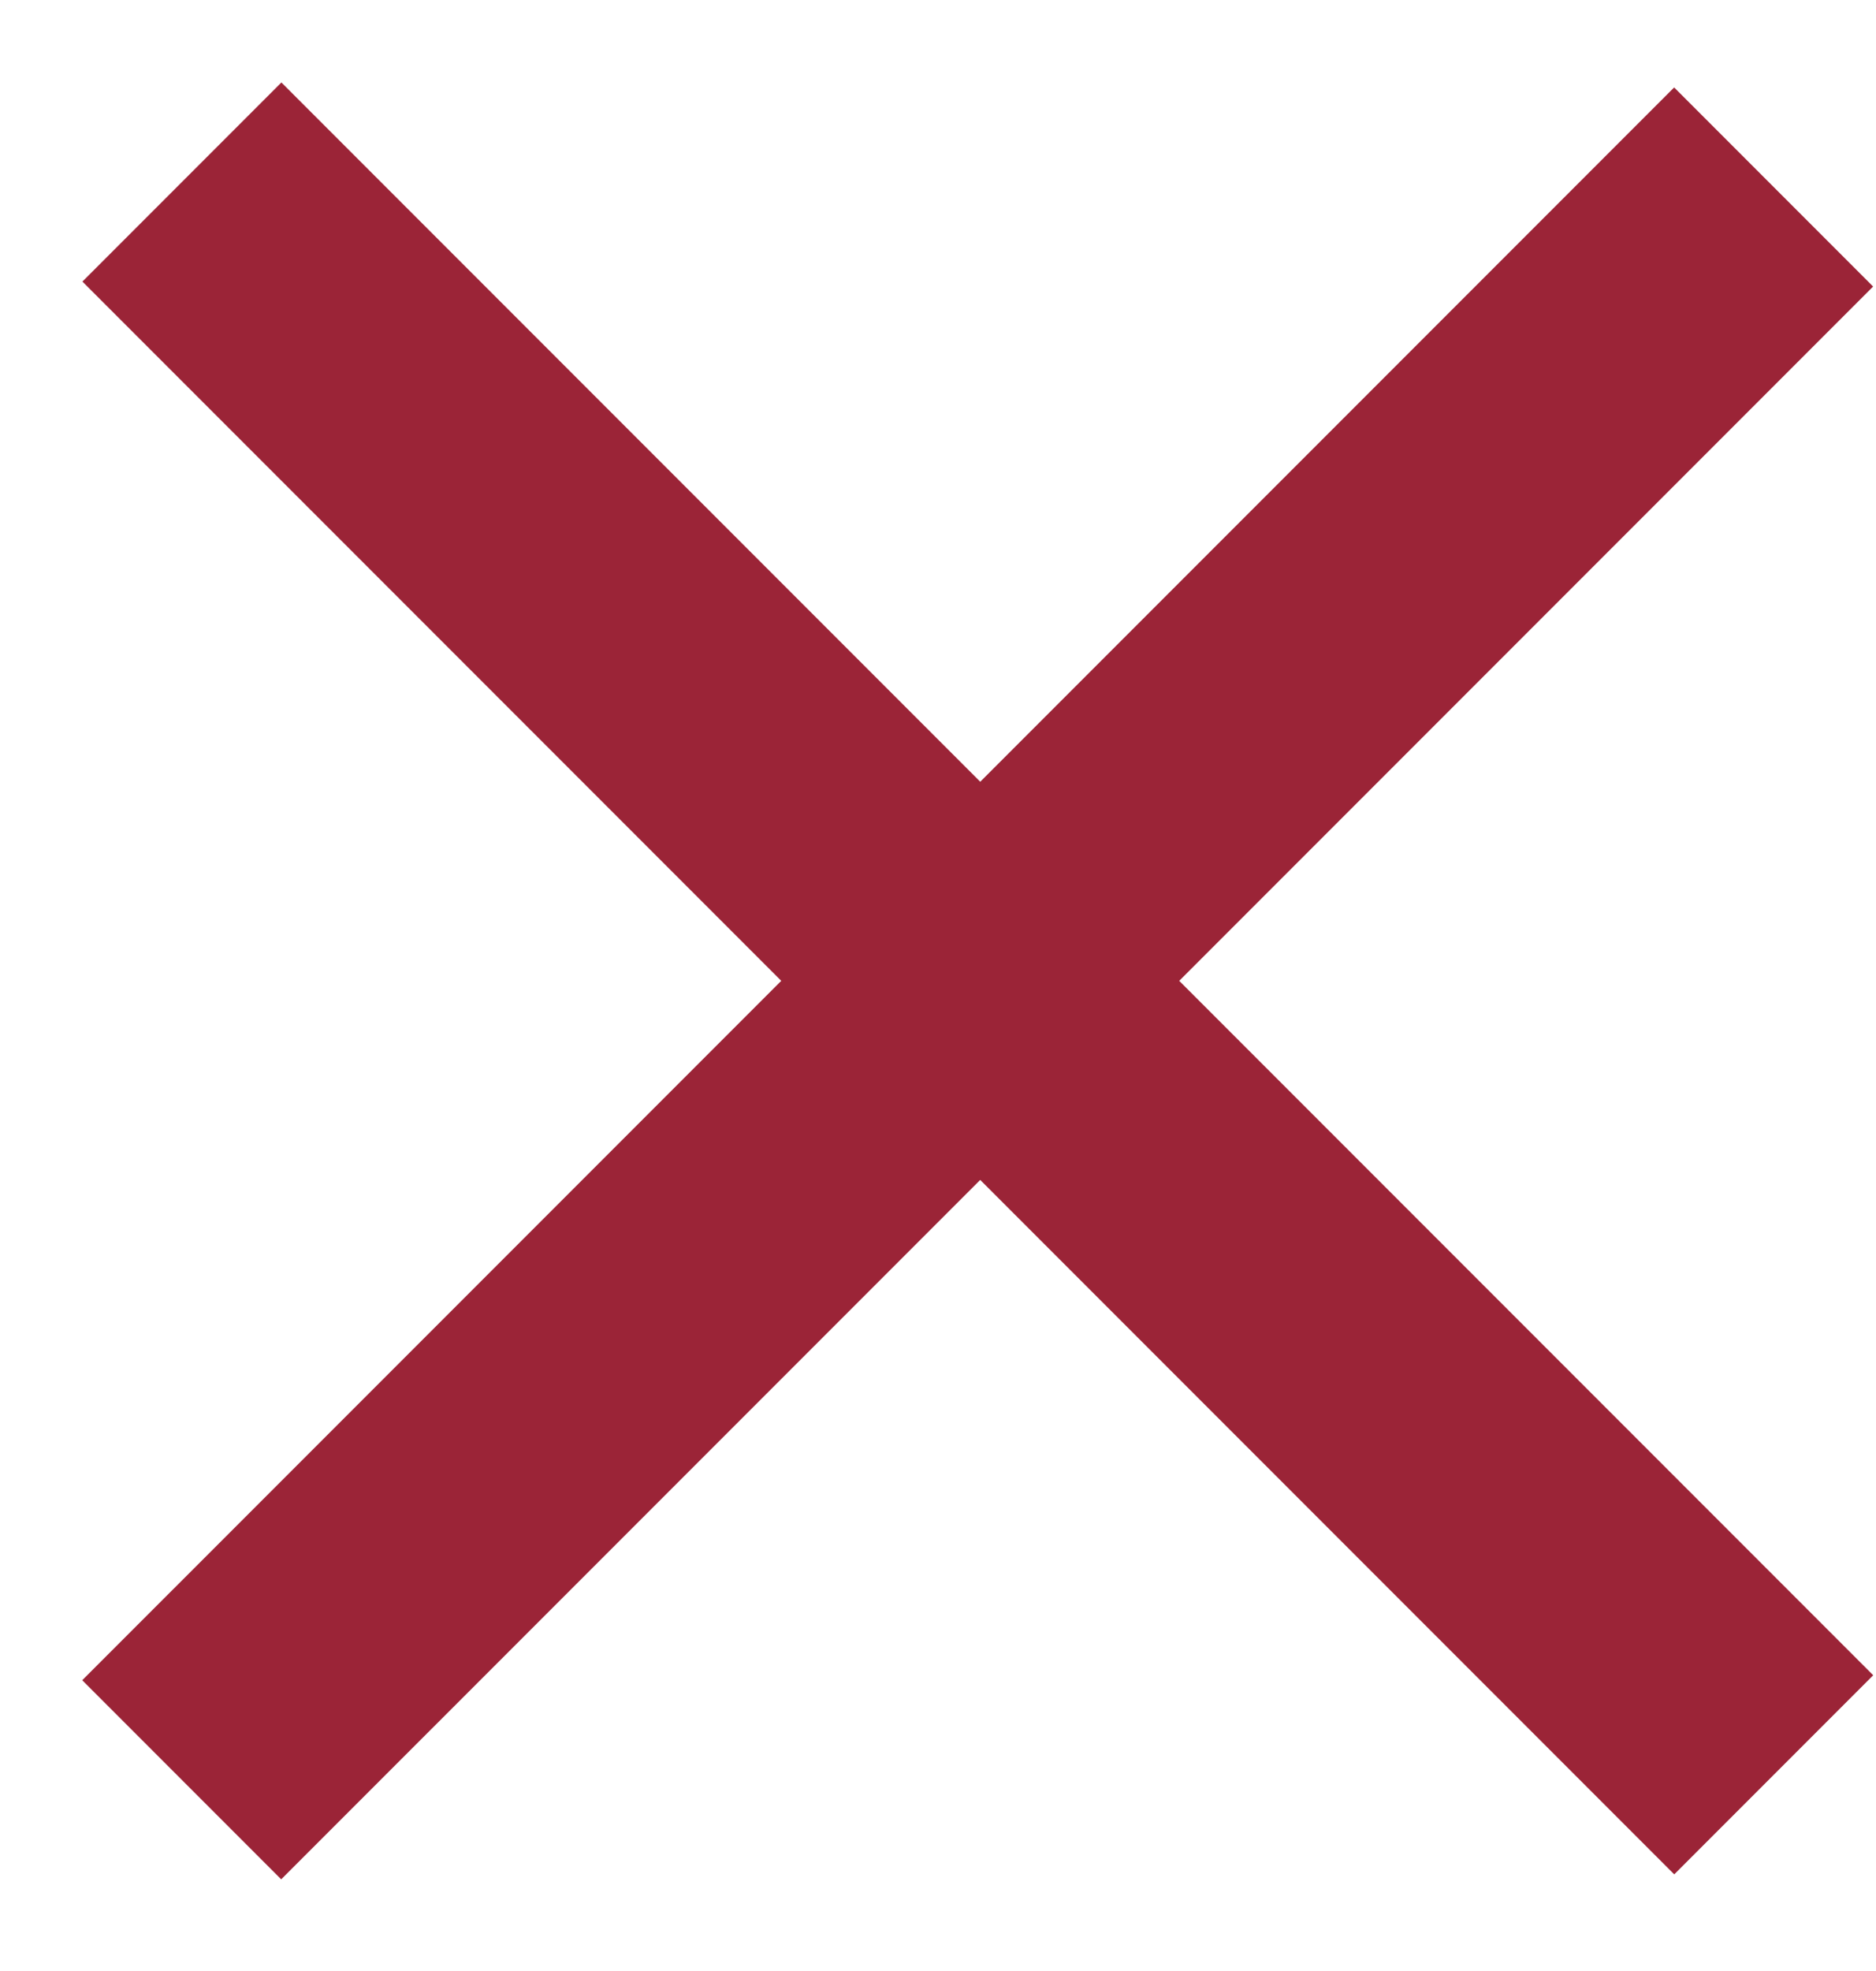
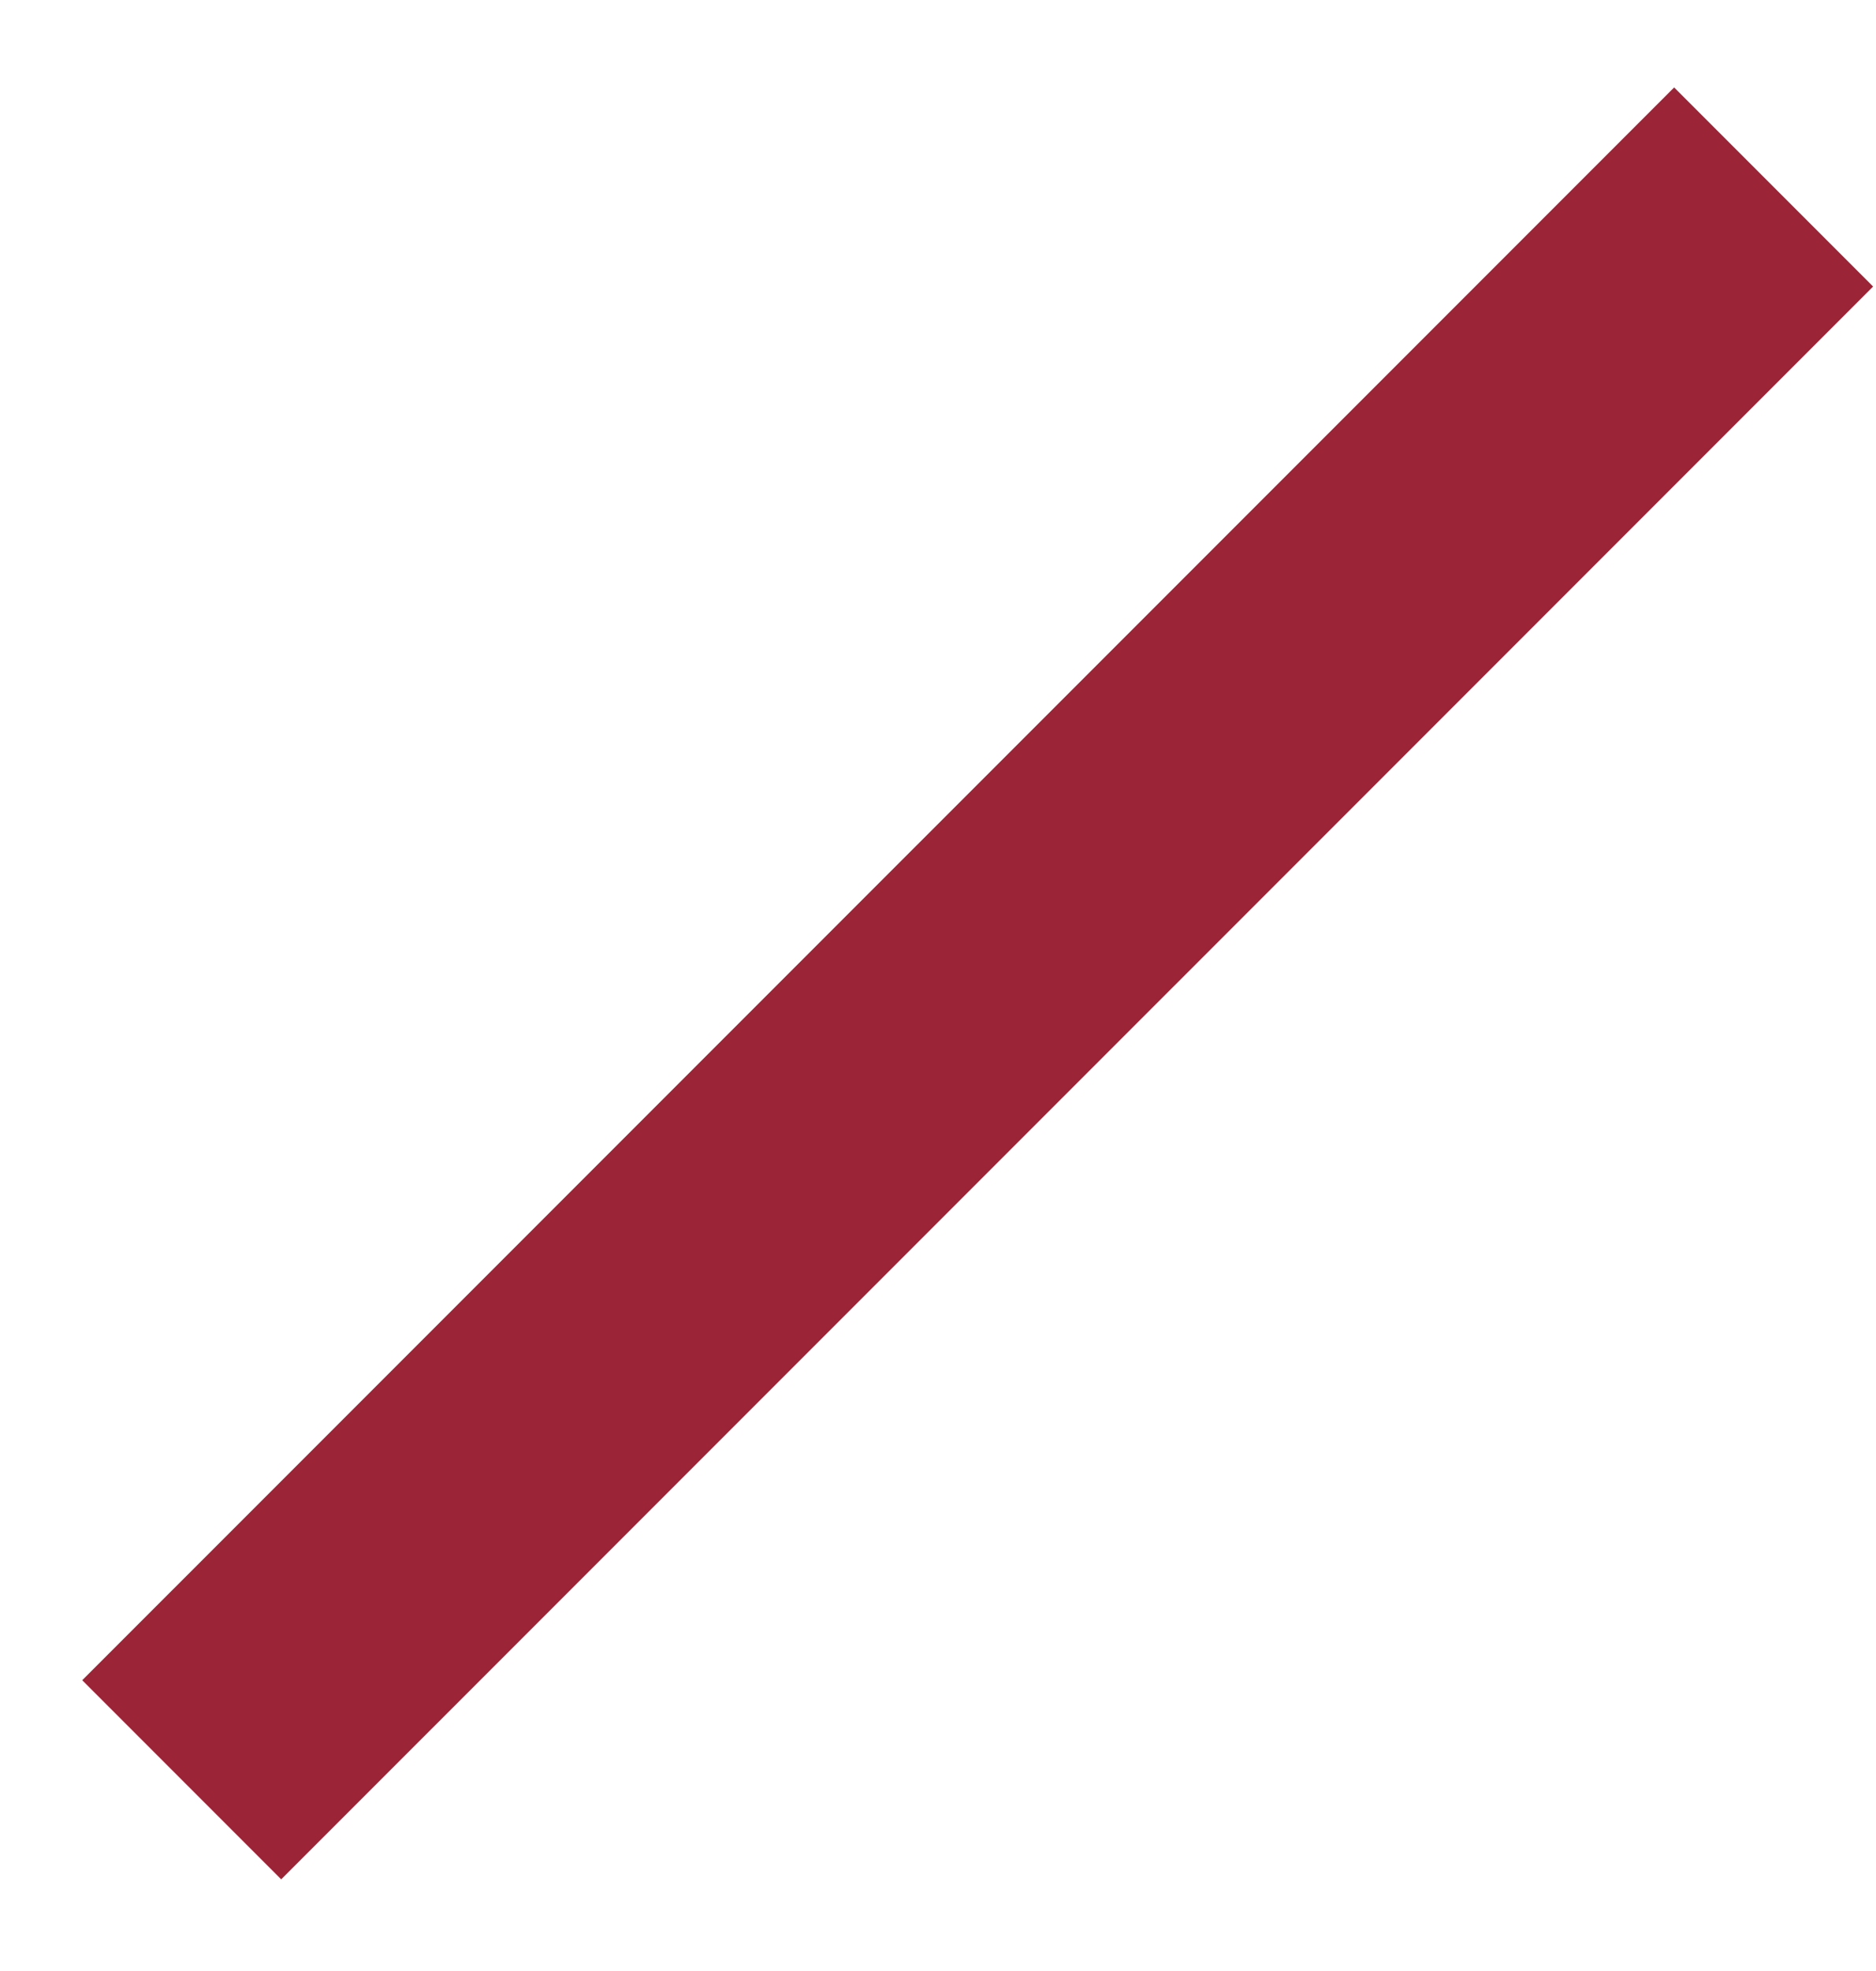
<svg xmlns="http://www.w3.org/2000/svg" width="20" height="21" viewBox="0 0 20 21" fill="none">
-   <path d="M3 3L17.849 17.849" stroke="#9B2437" stroke-width="3" stroke-linecap="square" />
  <path d="M17.848 3.053L2.998 17.902" stroke="#9B2437" stroke-width="3" stroke-linecap="square" />
</svg>